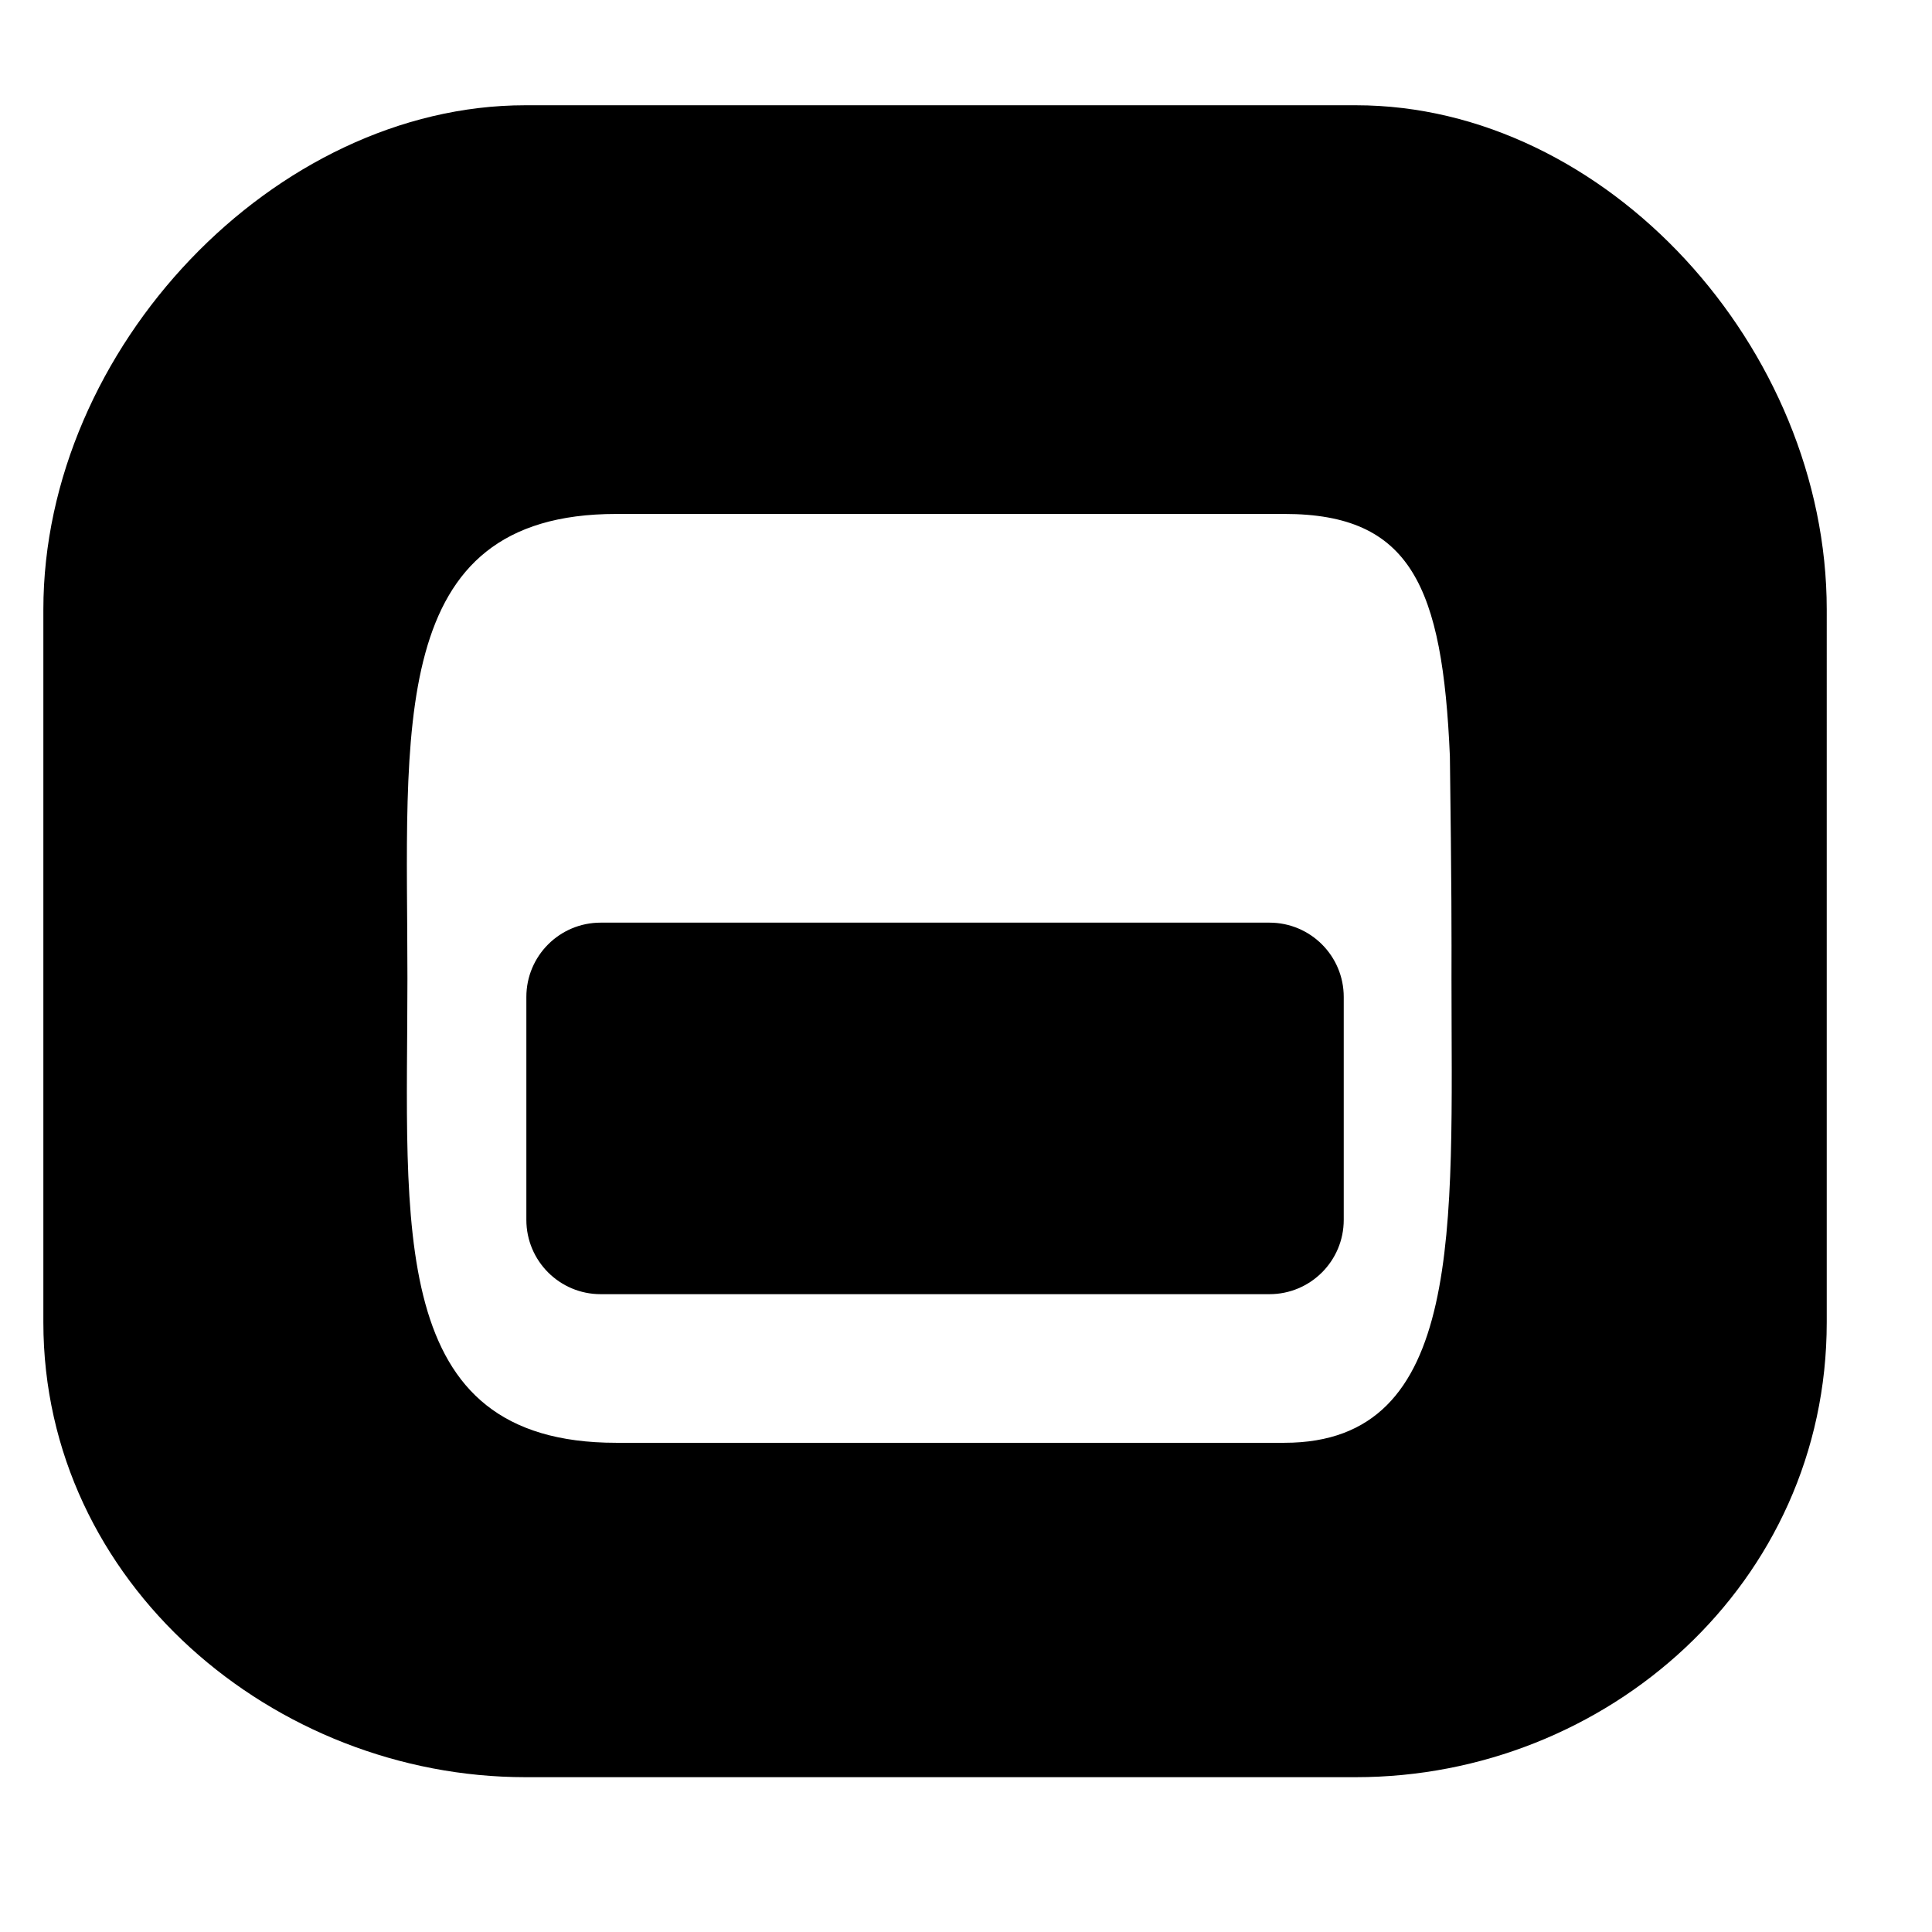
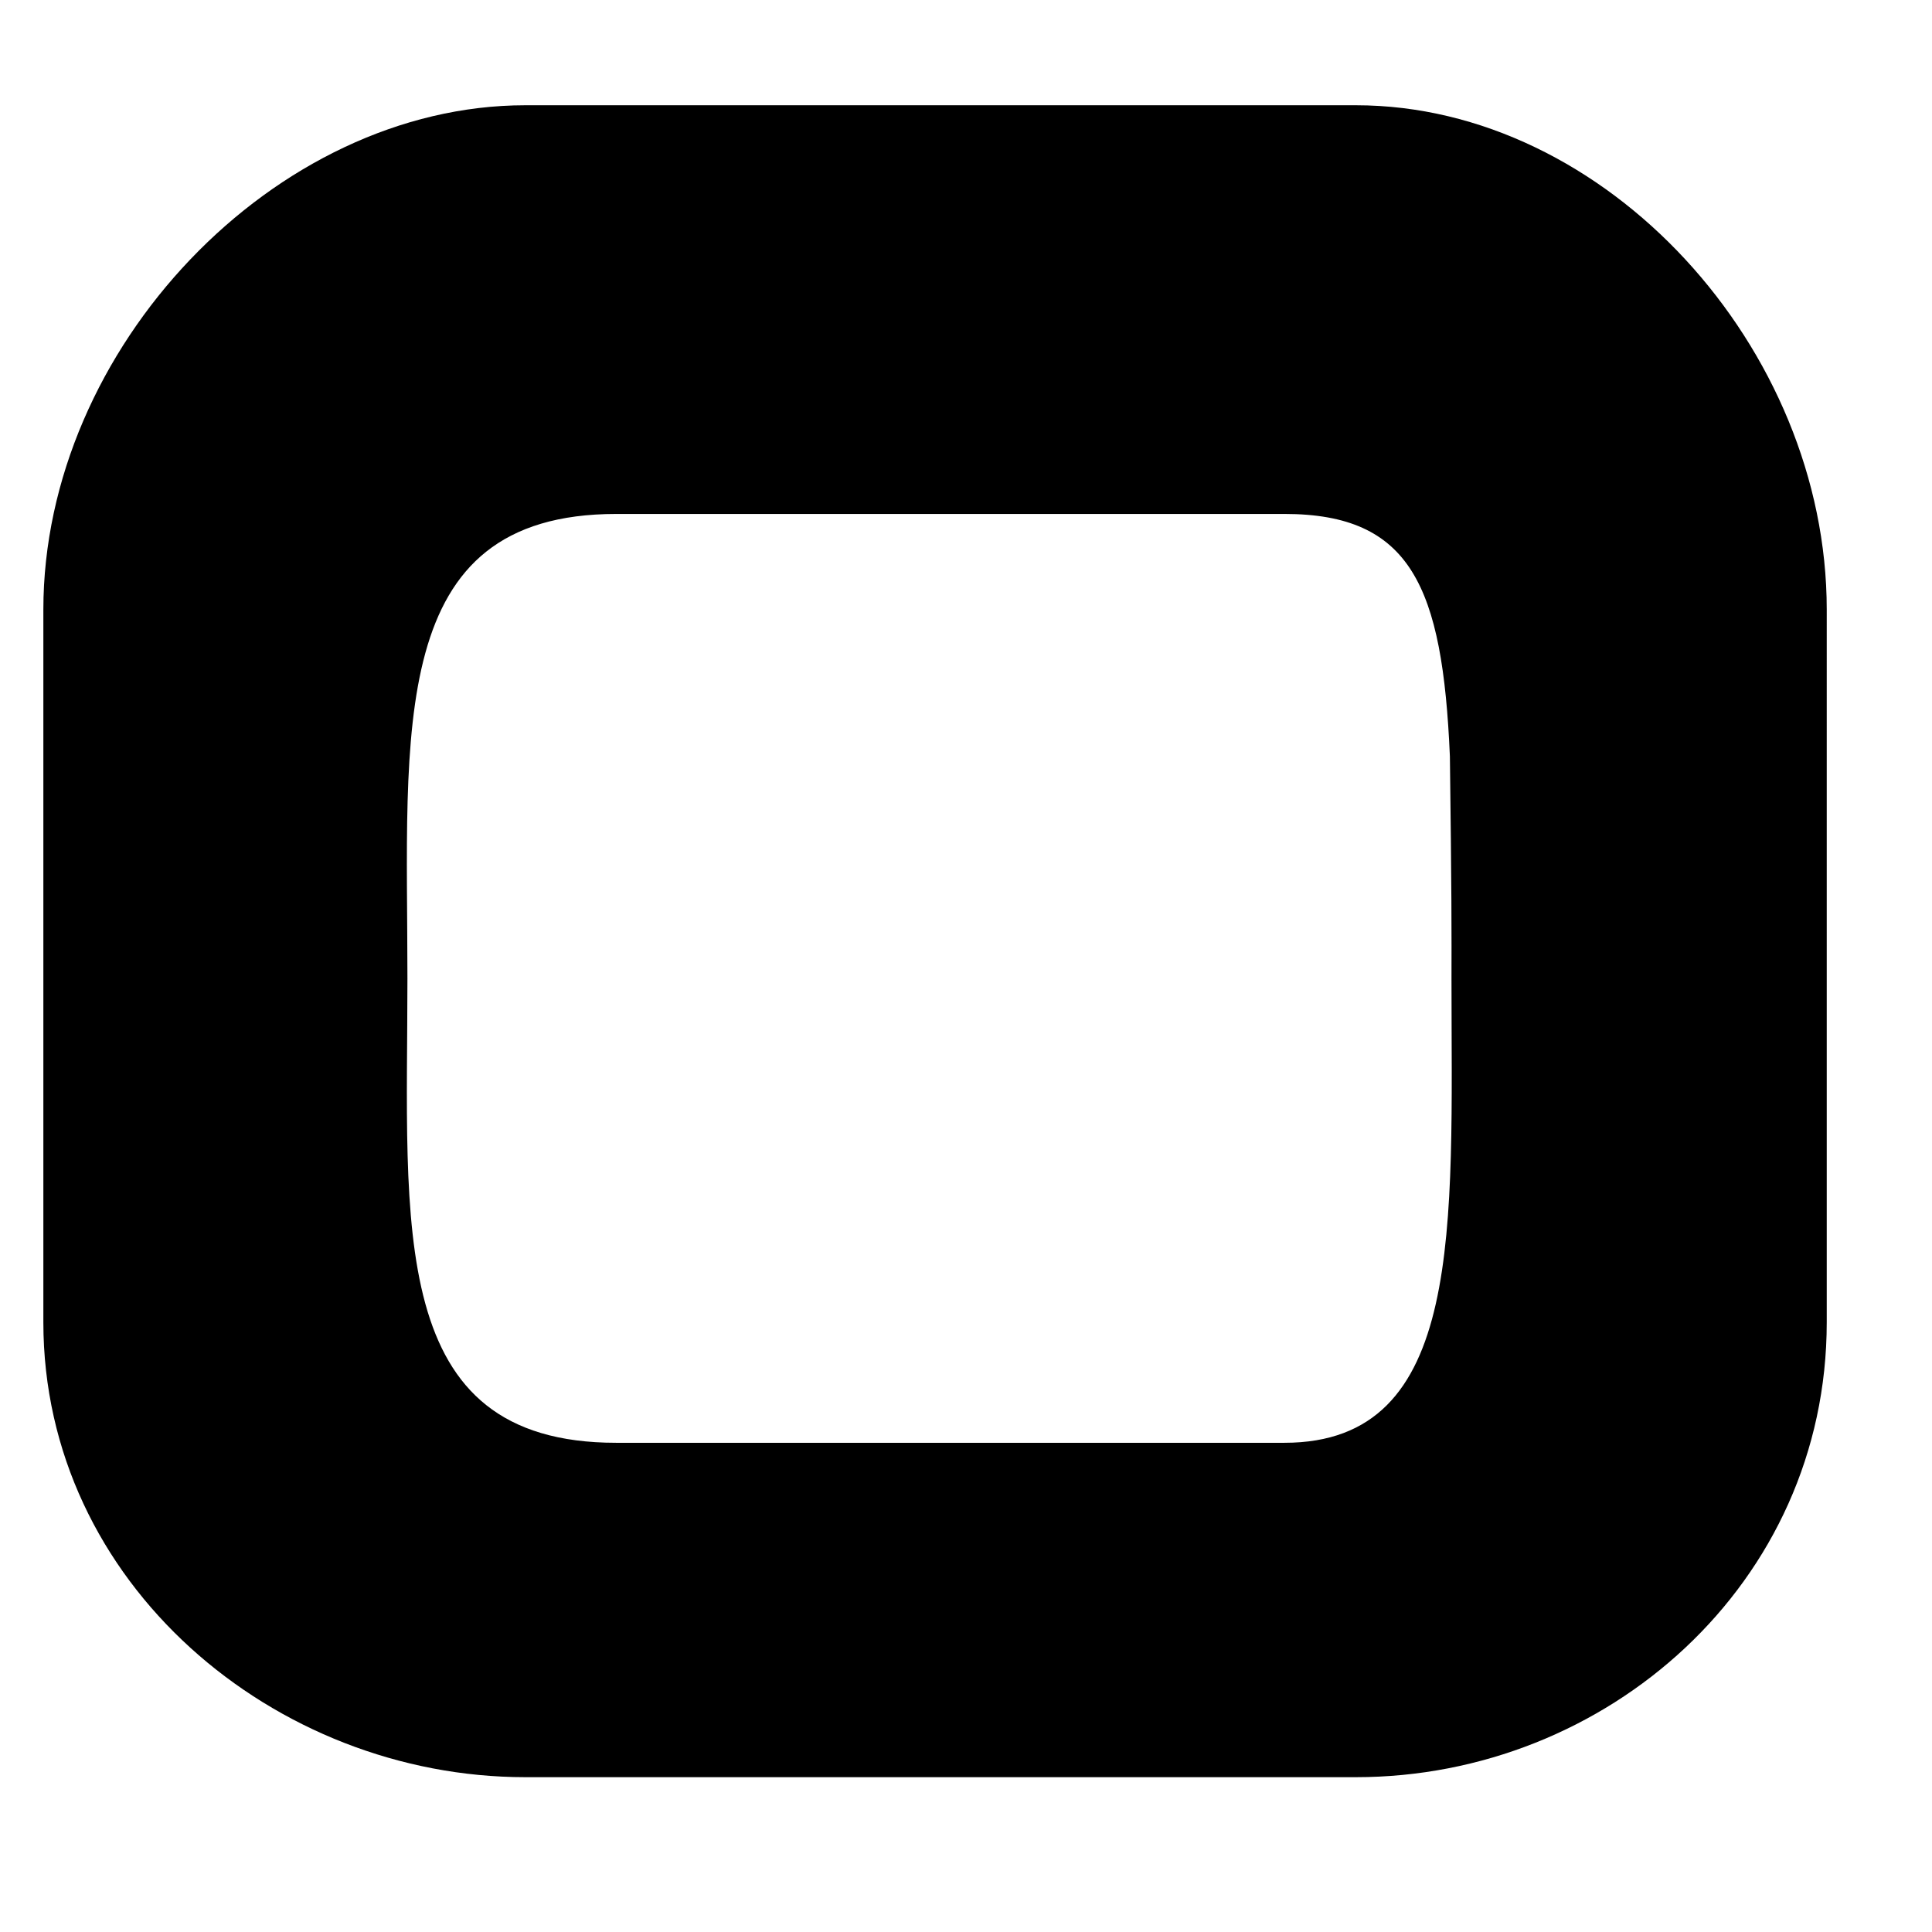
<svg xmlns="http://www.w3.org/2000/svg" version="1.1" id="Capa_1" x="0px" y="0px" width="52px" height="52px" viewBox="0 0 52 52" enable-background="new 0 0 52 52" xml:space="preserve">
  <g>
-     <path d="M16.167,24.833h18c1.105,0,2,0.895,2,2v6c0,1.105-0.895,2-2,2h-18c-1.105,0-2-0.895-2-2v-6   C14.167,25.728,15.062,24.833,16.167,24.833z" />
    <path d="M36.494,2.833H14.139c-6.742,0-12.972,6.534-12.972,13.575v19.181c0,7.038,6.229,12.244,12.972,12.244h22.355   c6.742,0,12.673-5.206,12.673-12.244V16.408C49.167,9.367,43.236,2.833,36.494,2.833z M16.586,38.833   c-6.208,0-5.62-5.818-5.62-12.5c0-6.683-0.588-12.5,5.62-12.5H28.37h3.471h2.73c3.407,0,4.256,1.954,4.453,6.524l0.026,2.211   c0.013,1.104,0.019,2.398,0.018,2.888c-0.001,0.323-0.001,0.663-0.001,0.888c0.001,6.682,0.371,12.489-4.496,12.489H16.586z" />
  </g>
</svg>